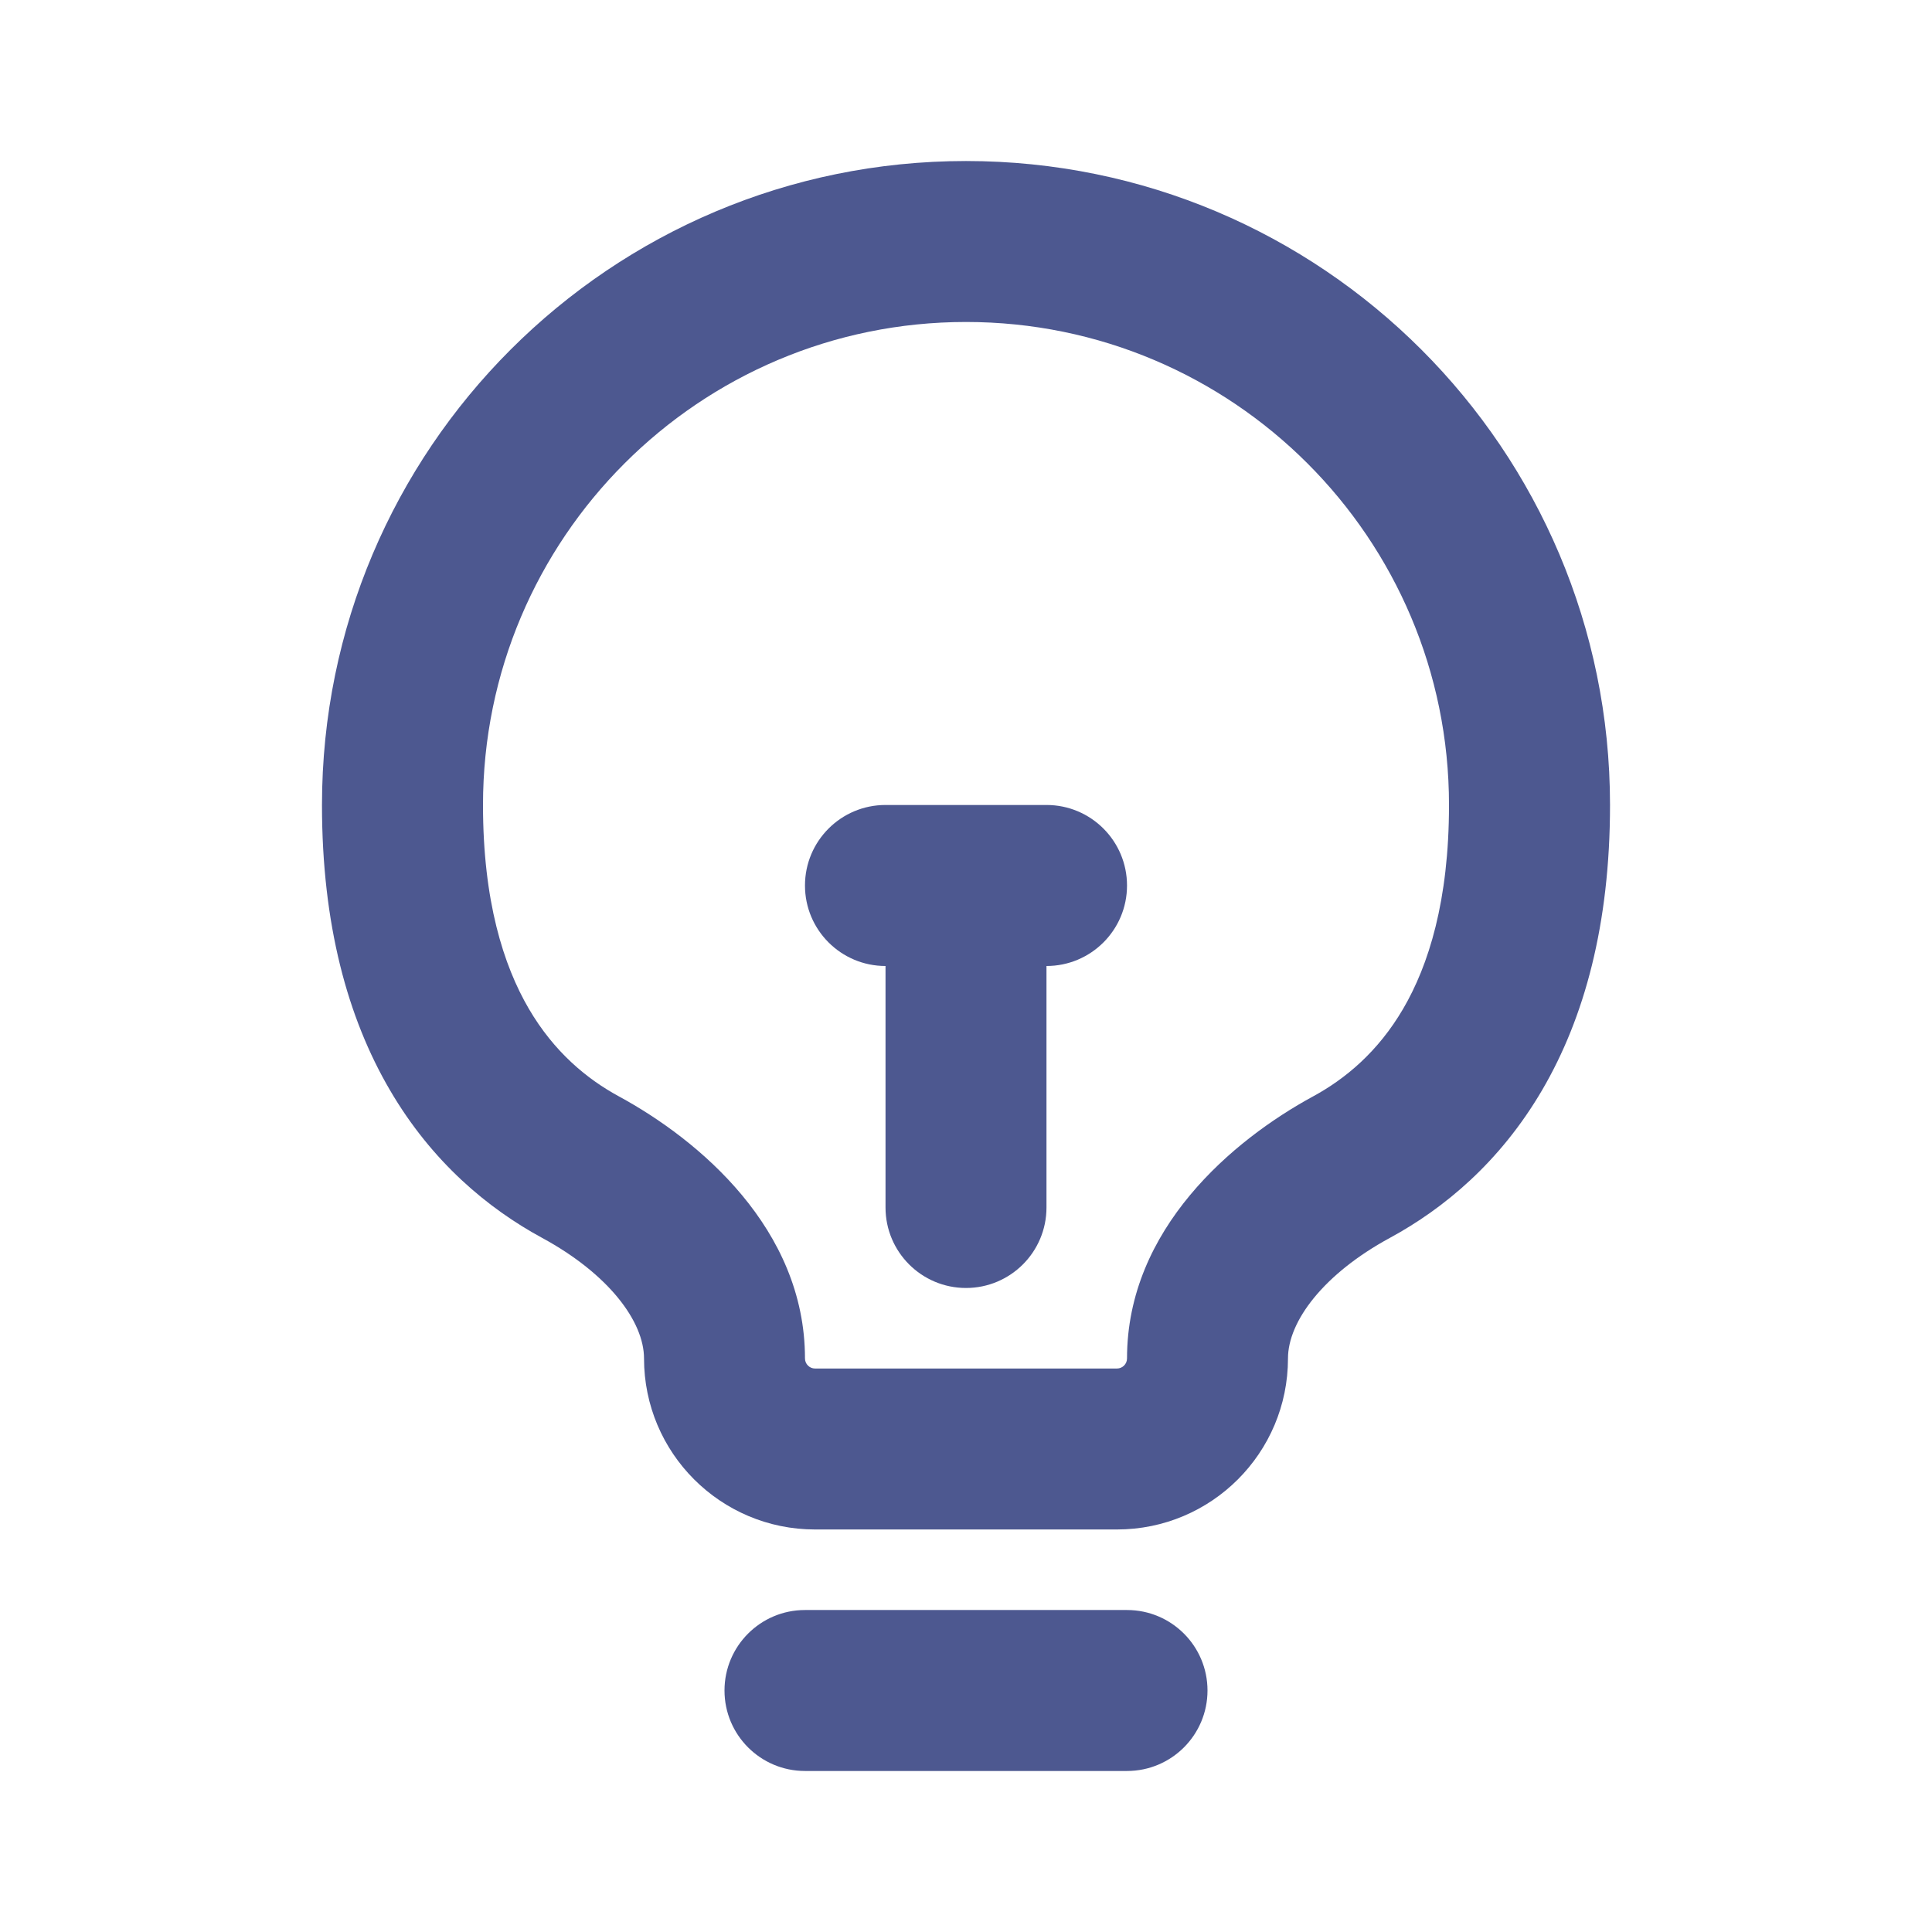
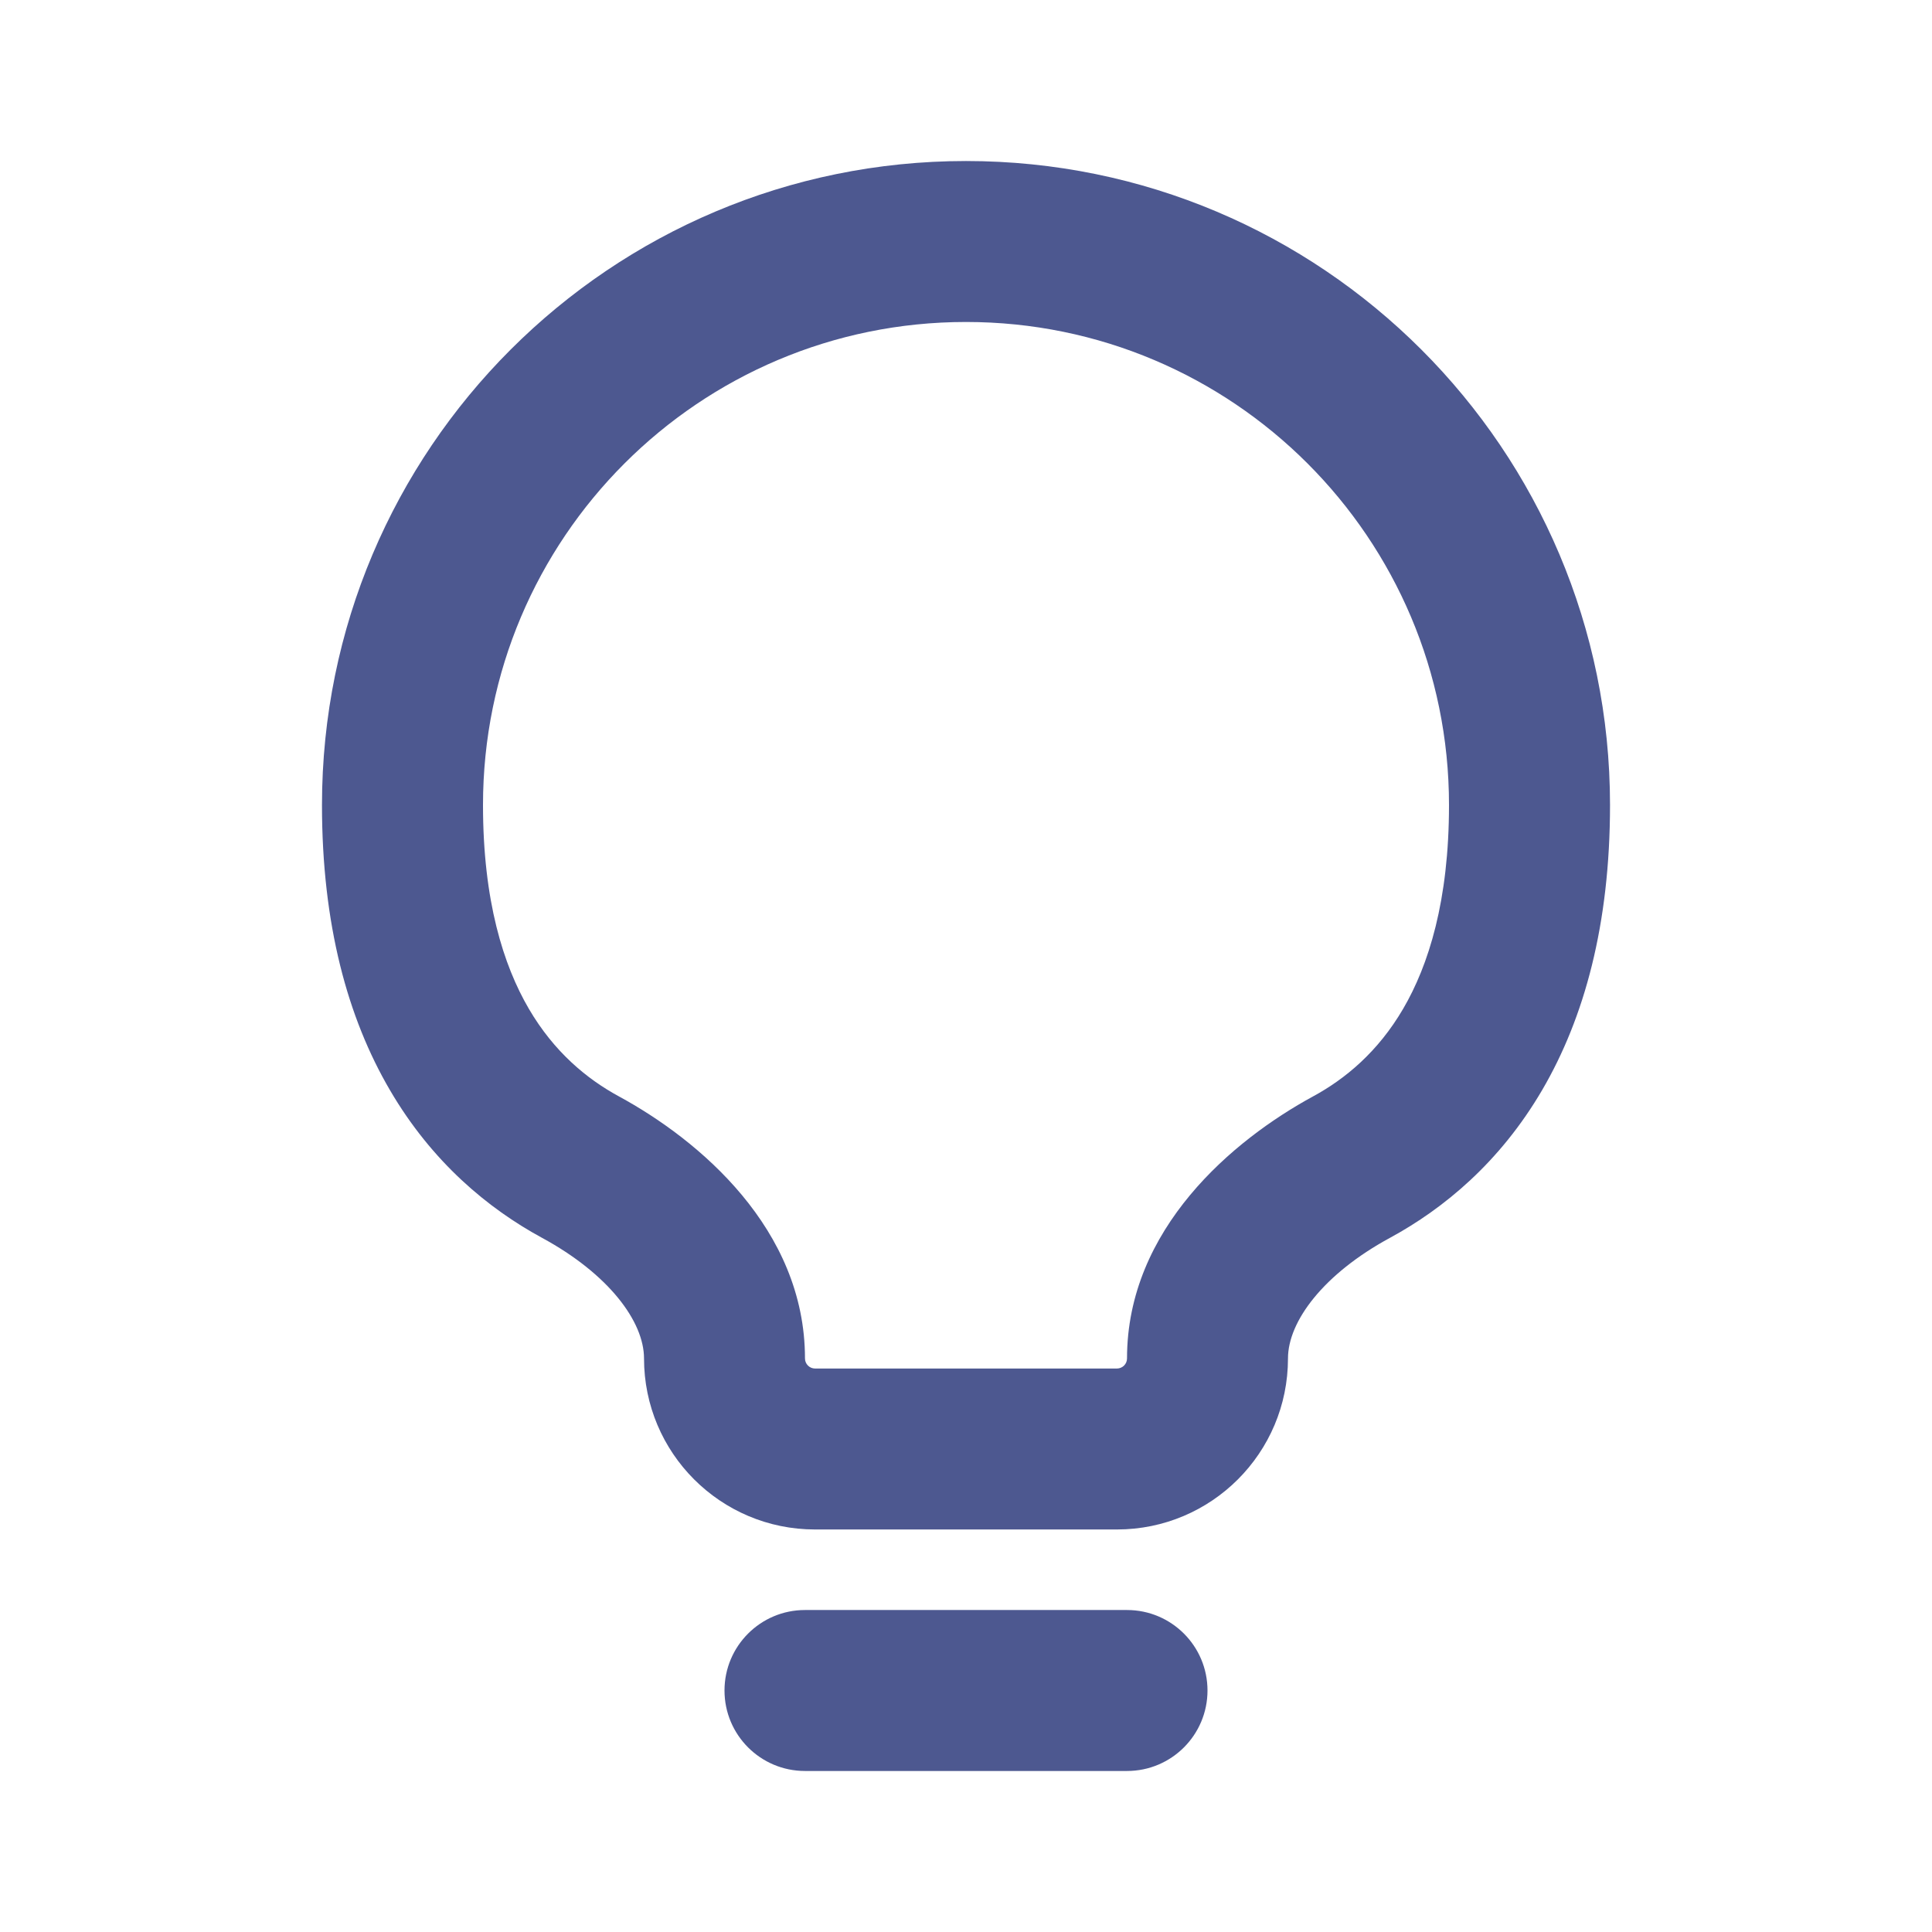
<svg xmlns="http://www.w3.org/2000/svg" width="32" height="32" viewBox="0 0 32 32" fill="none">
-   <path d="M17.333 16C18.07 16 18.667 15.403 18.667 14.667C18.667 13.93 18.07 13.333 17.333 13.333H14.667C13.93 13.333 13.333 13.93 13.333 14.667C13.333 15.403 13.93 16 14.667 16V20C14.667 20.736 15.264 21.333 16 21.333C16.736 21.333 17.333 20.736 17.333 20V16Z" fill="#4D5890" />
  <path fill-rule="evenodd" clip-rule="evenodd" d="M16 2.667C10.109 2.667 5.333 7.442 5.333 13.333C5.333 15.311 5.758 16.858 6.457 18.053C7.156 19.25 8.086 20.018 8.977 20.502C10.078 21.099 10.667 21.886 10.667 22.5C10.667 24.065 11.935 25.333 13.5 25.333H18.5C20.065 25.333 21.333 24.065 21.333 22.5C21.333 21.886 21.922 21.099 23.023 20.502C23.914 20.018 24.844 19.25 25.544 18.053C26.242 16.858 26.667 15.311 26.667 13.333C26.667 7.442 21.891 2.667 16 2.667ZM8 13.333C8 8.915 11.582 5.333 16 5.333C20.418 5.333 24 8.915 24 13.333C24 14.923 23.661 15.989 23.241 16.708C22.822 17.425 22.278 17.872 21.75 18.159C20.424 18.879 18.667 20.353 18.667 22.5C18.667 22.592 18.592 22.667 18.5 22.667H13.5C13.408 22.667 13.333 22.592 13.333 22.5C13.333 20.353 11.576 18.879 10.25 18.159C9.722 17.872 9.178 17.425 8.759 16.708C8.339 15.989 8 14.923 8 13.333Z" fill="#4D5890" />
  <path d="M13.333 26.667C12.597 26.667 12 27.264 12 28C12 28.736 12.597 29.333 13.333 29.333H18.667C19.403 29.333 20 28.736 20 28C20 27.264 19.403 26.667 18.667 26.667H13.333Z" fill="#4D5890" />
</svg>